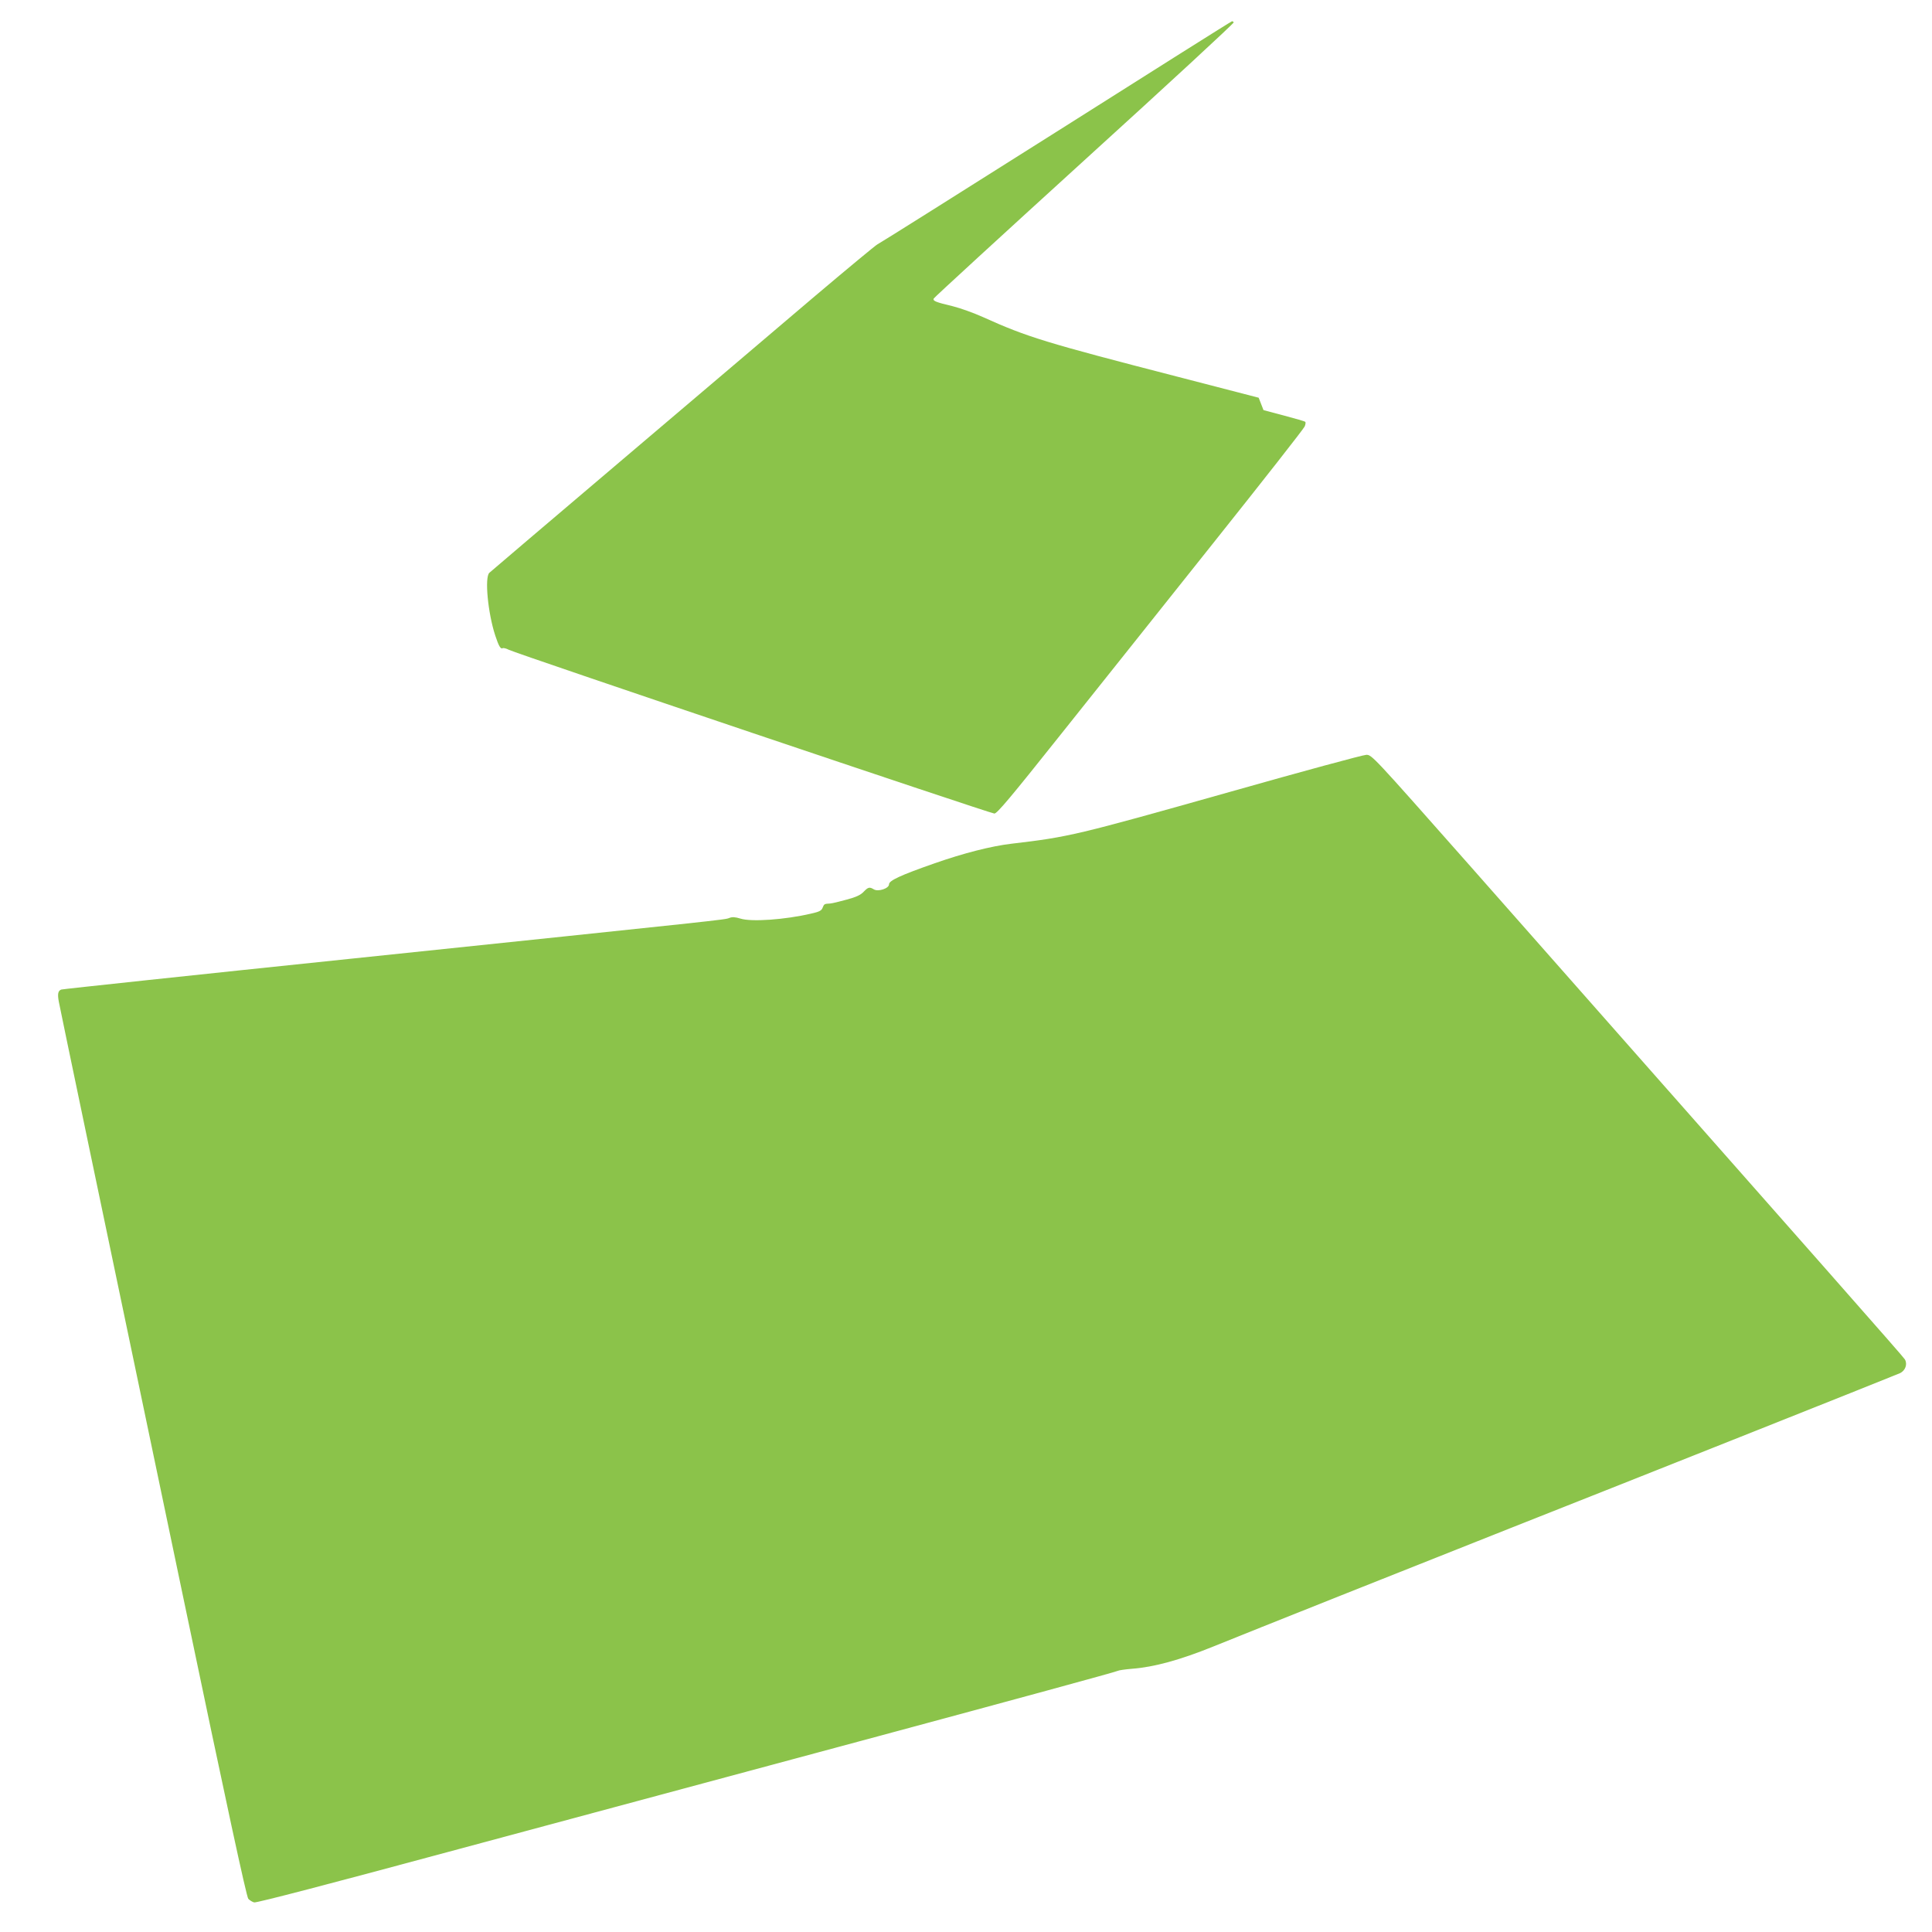
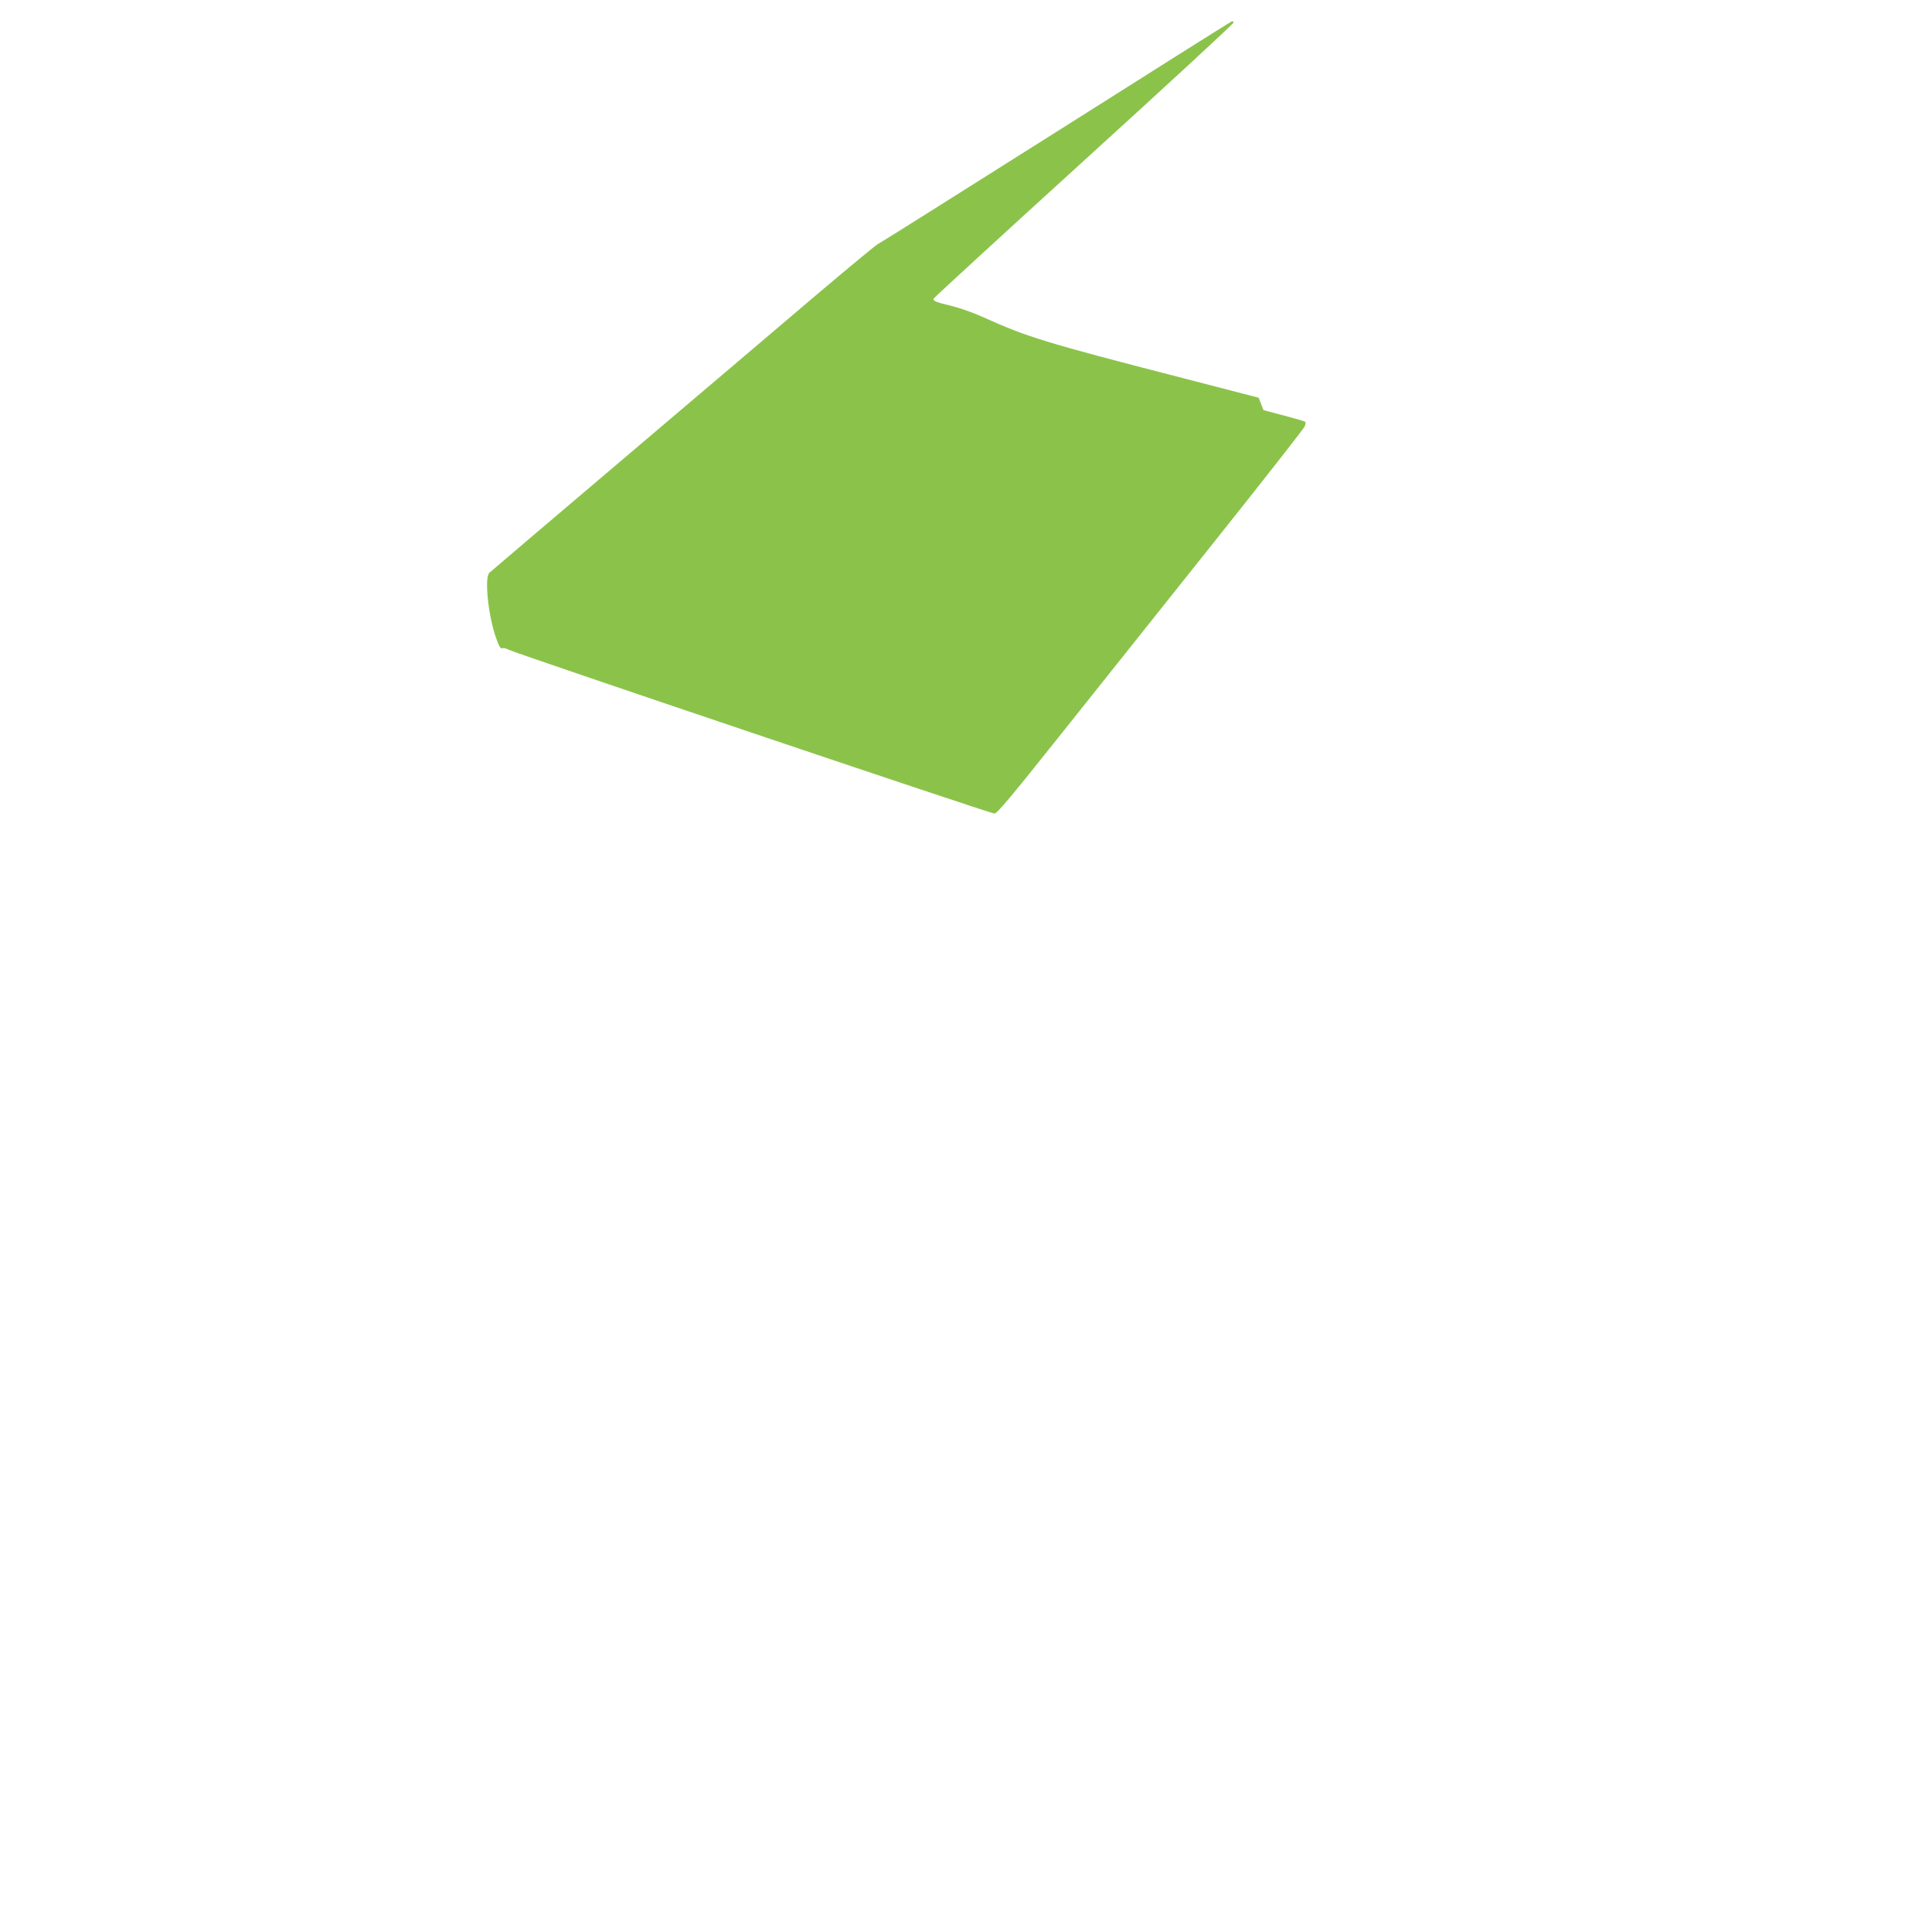
<svg xmlns="http://www.w3.org/2000/svg" version="1.0" width="1280pt" height="1280pt" viewBox="0 0 1280 1280" preserveAspectRatio="xMidYMid meet">
  <g transform="translate(0,1280) scale(0.1,-0.1)" fill="#8bc34a" stroke="none">
    <path d="M6995 11924 c-638 -403 -1170 -738 -1182 -743 -11 -5 -200 -162 -420 -348 -219 -186 -789 -671 -1268 -1077 -478 -406 -876 -744 -883 -751 -32 -30 -10 -265 39 -415 23 -70 36 -93 50 -84 5 2 23 -2 40 -11 48 -25 3191 -1085 3217 -1085 18 0 108 107 435 518 227 284 682 856 1012 1270 330 414 604 763 609 777 6 14 7 27 4 30 -3 4 -67 22 -142 42 l-135 36 -16 41 -16 41 -537 139 c-876 226 -997 263 -1289 395 -62 28 -152 60 -200 72 -113 27 -134 35 -127 51 3 7 453 420 999 917 547 497 992 908 989 913 -3 4 -8 8 -12 7 -4 0 -529 -331 -1167 -735z" />
-     <path d="M8150 7554 c-1021 -288 -1067 -299 -1450 -344 -134 -16 -315 -62 -509 -130 -226 -79 -301 -114 -301 -139 0 -27 -72 -51 -101 -33 -28 17 -37 15 -67 -16 -19 -21 -51 -36 -112 -52 -47 -13 -96 -25 -110 -26 -39 -2 -40 -3 -50 -28 -7 -19 -22 -27 -77 -39 -171 -40 -394 -56 -467 -33 -36 11 -55 12 -75 4 -31 -12 -9 -9 -2489 -268 -1057 -110 -1928 -203 -1936 -206 -22 -8 -26 -30 -16 -82 10 -54 232 -1117 824 -3945 290 -1387 419 -1984 431 -1997 9 -10 27 -21 39 -24 15 -4 505 124 1287 335 695 187 1975 531 2844 765 869 234 1585 429 1590 434 6 4 48 10 95 14 146 11 317 58 535 146 175 72 1528 610 1970 785 656 259 2560 1016 2582 1027 37 17 52 61 33 92 -13 21 -458 525 -2898 3289 -626 708 -634 717 -670 716 -20 0 -426 -110 -902 -245z" />
  </g>
</svg>